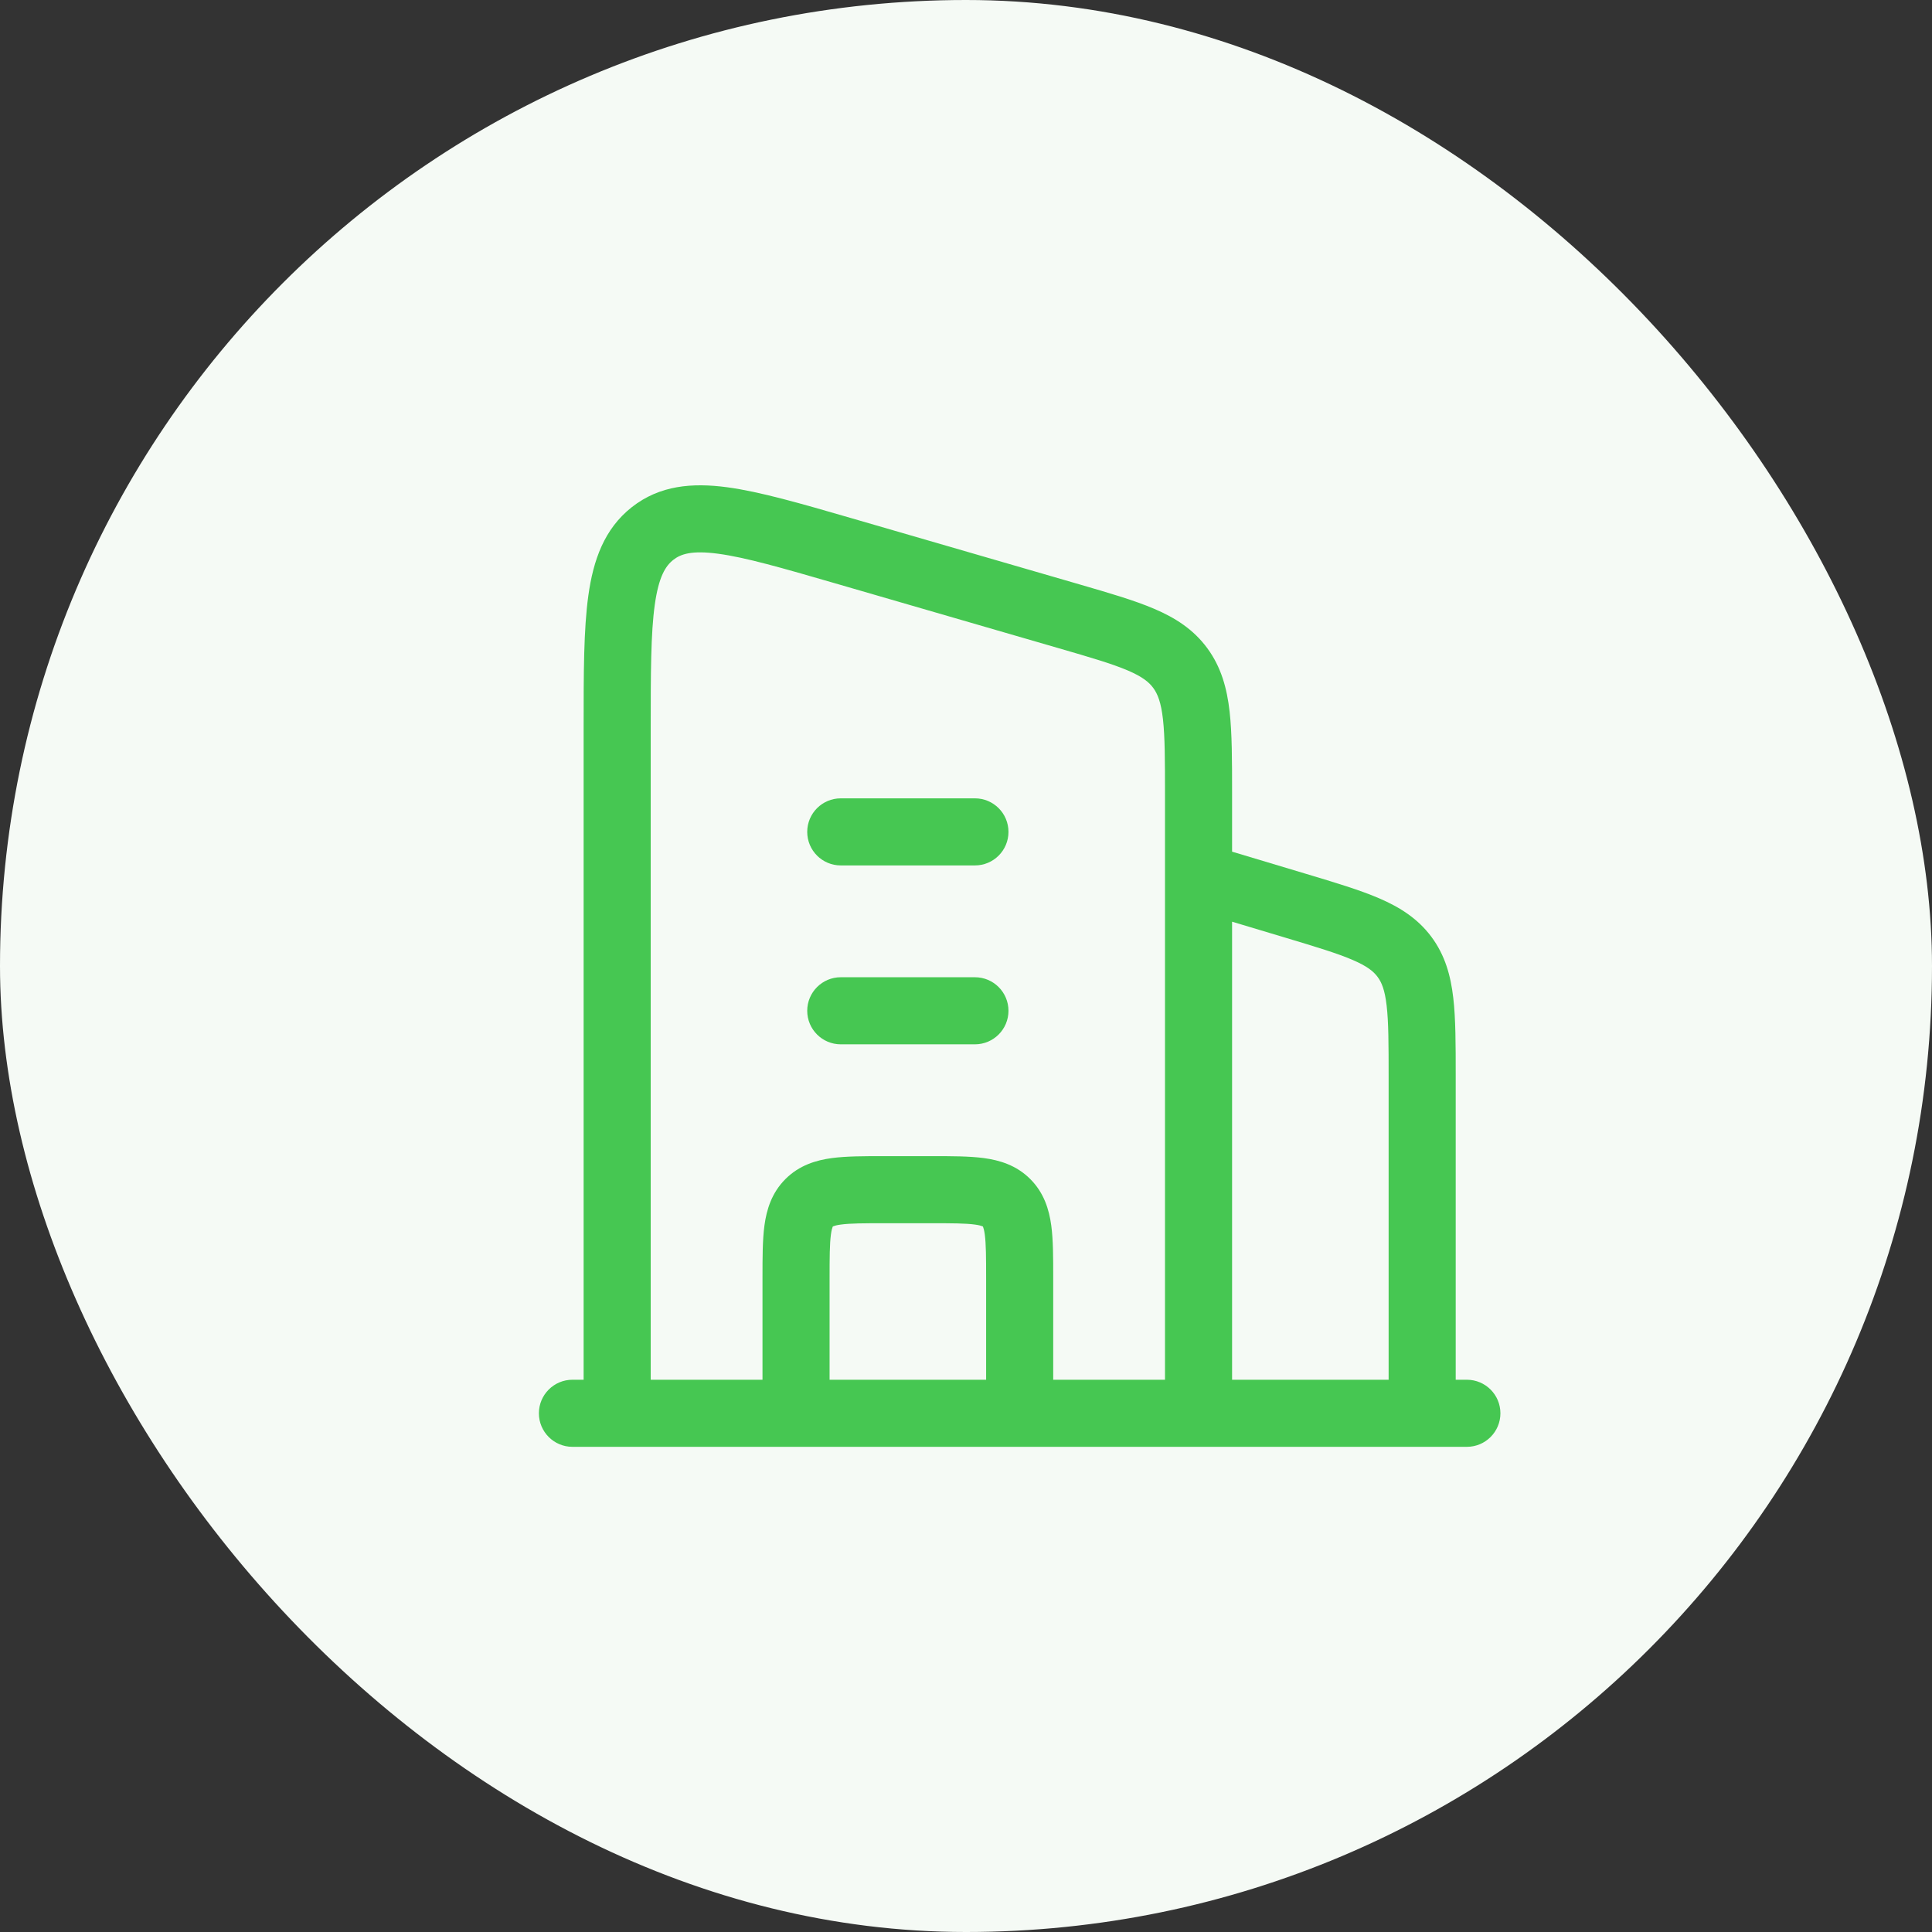
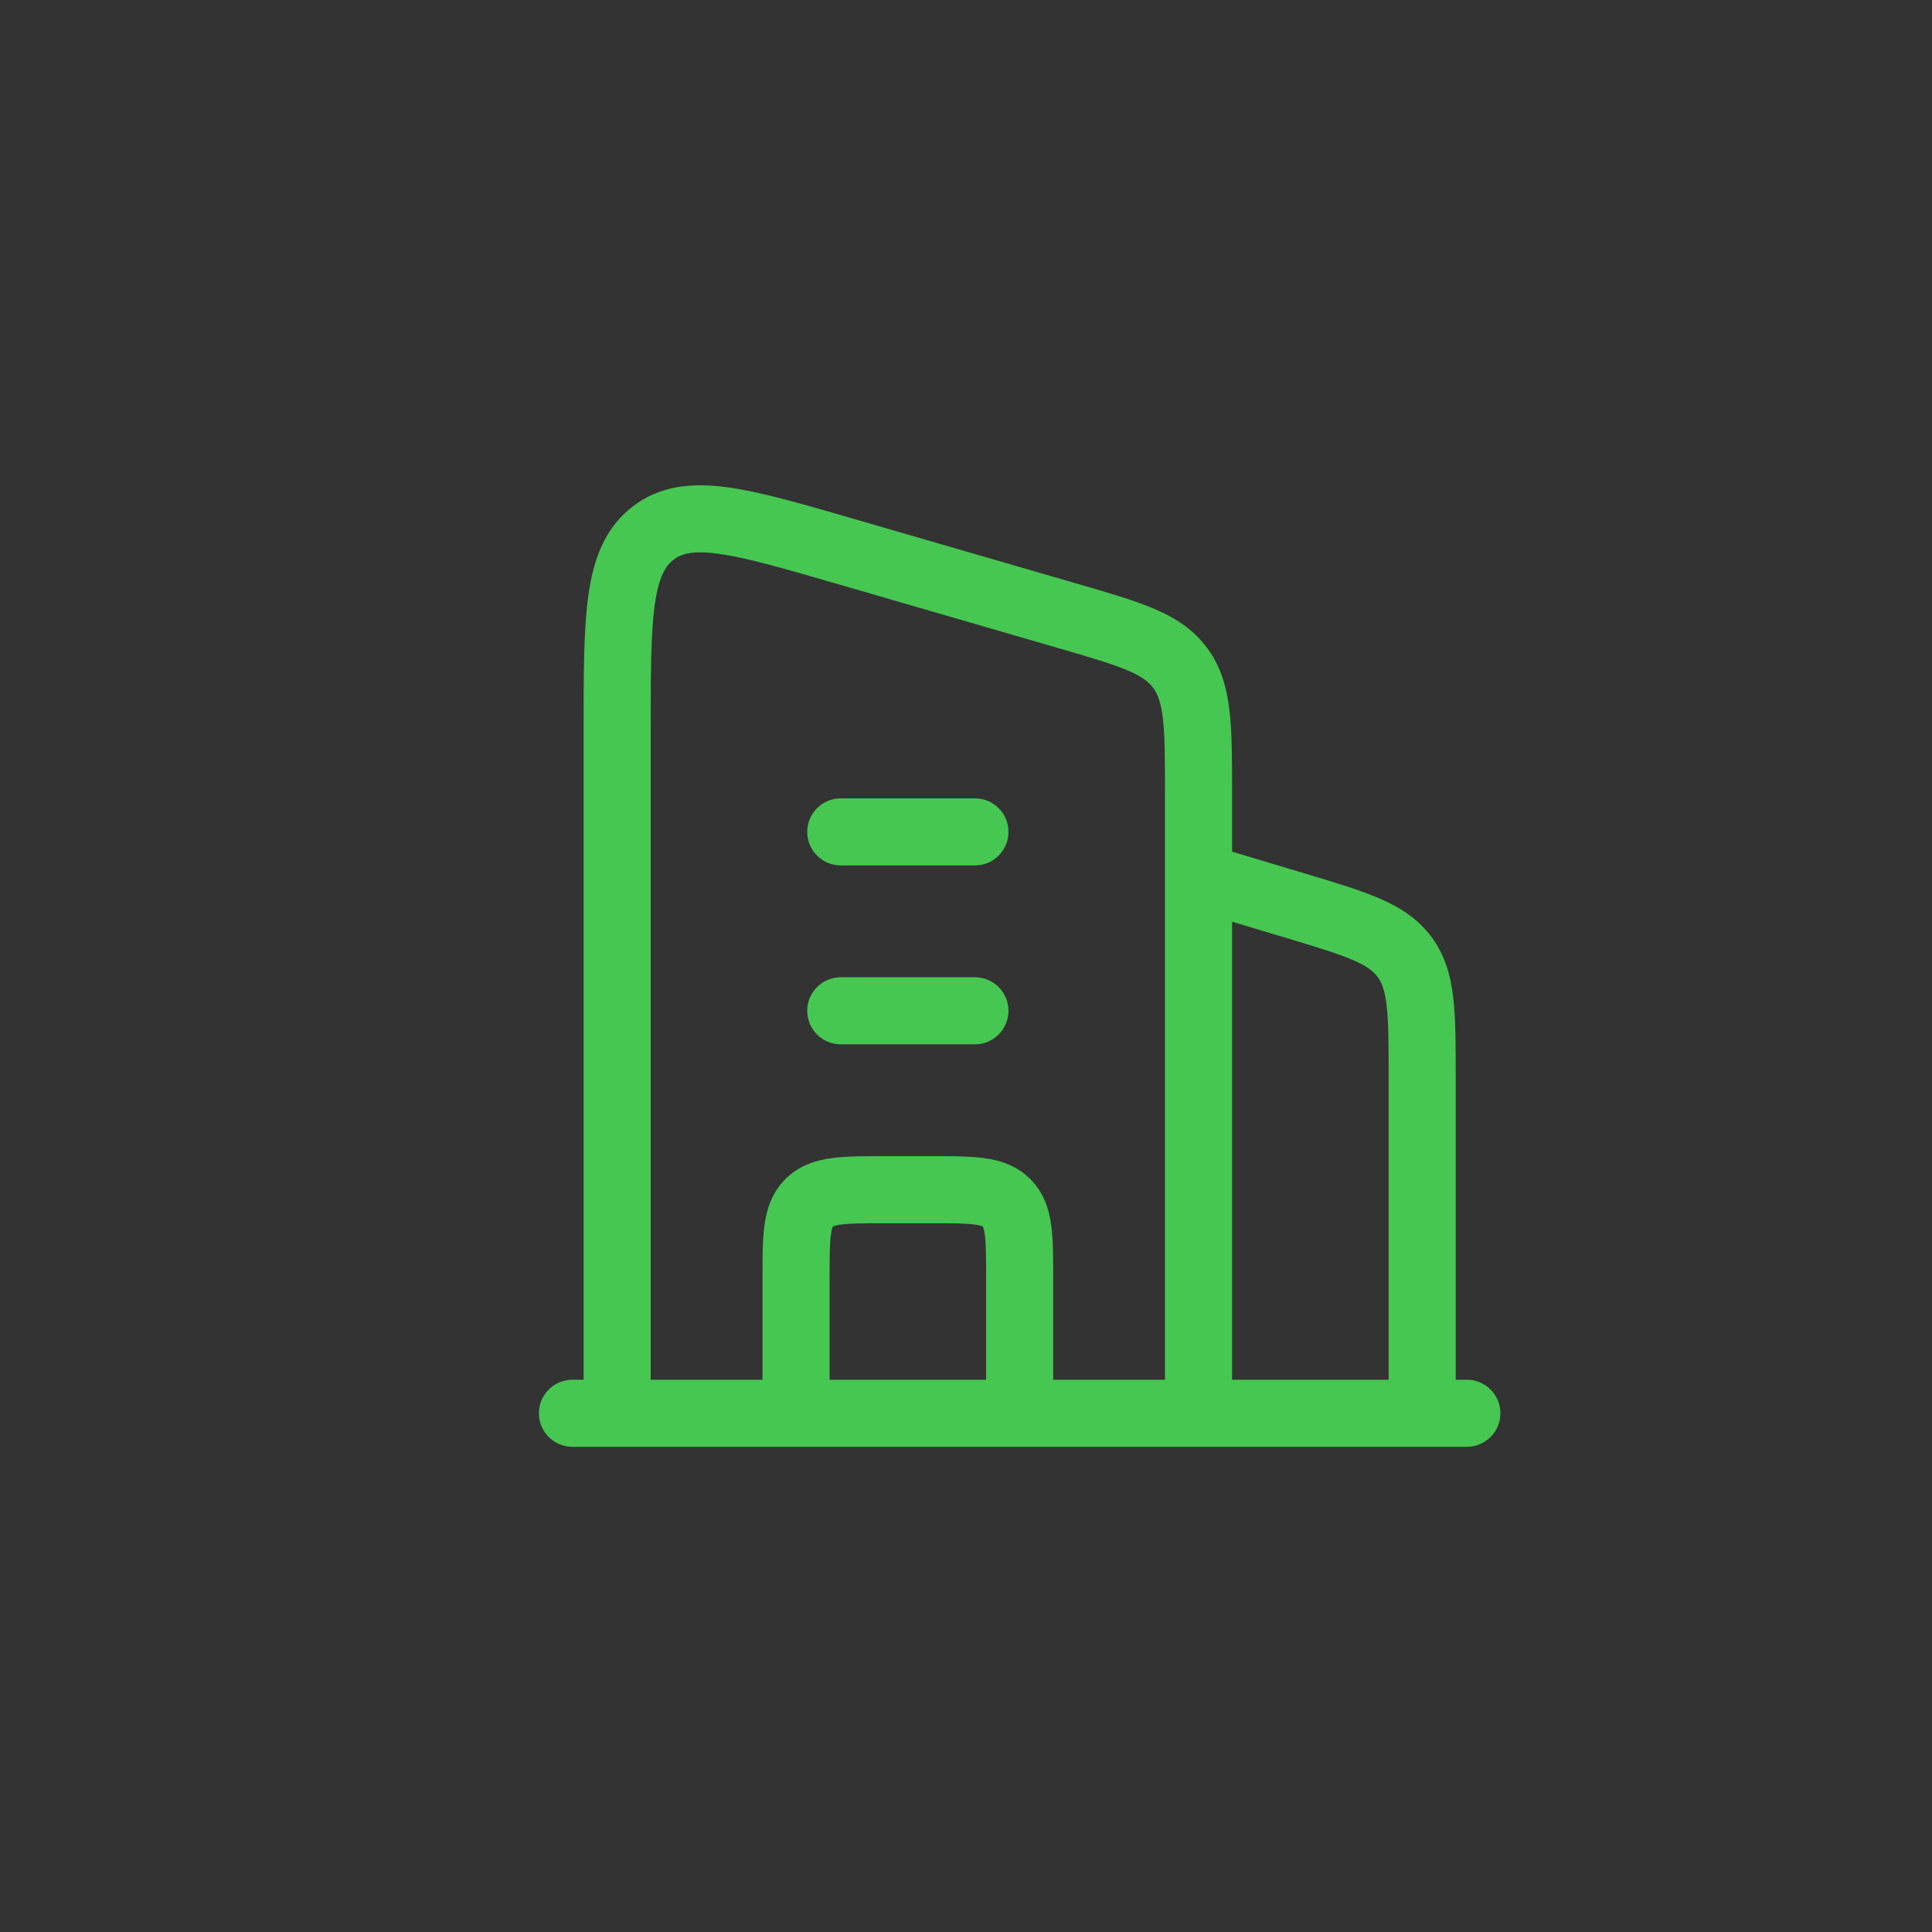
<svg xmlns="http://www.w3.org/2000/svg" width="72" height="72" viewBox="0 0 72 72" fill="none">
  <rect x="0" y="0" width="72" height="72" fill="#333333" stroke="none" />
-   <rect width="72" height="72" rx="36" fill="#F5FAF5" />
  <path d="M30.083 31.002C30.083 30.312 30.643 29.752 31.333 29.752H36.333C37.023 29.752 37.583 30.312 37.583 31.002C37.583 31.693 37.023 32.252 36.333 32.252H31.333C30.643 32.252 30.083 31.693 30.083 31.002Z" fill="#46C752" />
  <path d="M30.083 37.669C30.083 36.979 30.643 36.419 31.333 36.419H36.333C37.023 36.419 37.583 36.979 37.583 37.669C37.583 38.359 37.023 38.919 36.333 38.919H31.333C30.643 38.919 30.083 38.359 30.083 37.669Z" fill="#46C752" />
  <path fill-rule="evenodd" clip-rule="evenodd" d="M40.215 21.774L31.712 19.306C29.854 18.767 28.323 18.323 27.094 18.158C25.807 17.986 24.587 18.081 23.545 18.901C22.515 19.712 22.11 20.879 21.927 22.187C21.75 23.45 21.75 25.091 21.75 27.101L21.75 51.419H21.333C20.643 51.419 20.083 51.979 20.083 52.669C20.083 53.359 20.643 53.919 21.333 53.919H22.993C22.995 53.919 22.998 53.919 23 53.919C23.002 53.919 23.004 53.919 23.006 53.919H44.66C44.662 53.919 44.664 53.919 44.666 53.919C44.669 53.919 44.671 53.919 44.673 53.919H54.666C55.357 53.919 55.916 53.359 55.916 52.669C55.916 51.979 55.357 51.419 54.666 51.419H54.25V40.058C54.25 38.924 54.25 37.967 54.159 37.186C54.063 36.356 53.852 35.596 53.344 34.913C52.835 34.23 52.168 33.81 51.401 33.479C50.679 33.168 49.763 32.893 48.676 32.567L45.916 31.739V29.546C45.916 28.344 45.916 27.337 45.824 26.519C45.726 25.655 45.513 24.869 44.998 24.164C44.479 23.455 43.797 23.022 43.007 22.686C42.266 22.37 41.326 22.097 40.215 21.774ZM45.916 34.349L47.89 34.941C49.062 35.293 49.839 35.528 50.411 35.775C50.953 36.008 51.188 36.203 51.338 36.405C51.489 36.608 51.608 36.888 51.676 37.475C51.748 38.094 51.75 38.905 51.75 40.129V51.419H45.916V34.349ZM43.416 51.419V29.617C43.416 28.325 43.414 27.461 43.34 26.801C43.268 26.17 43.142 25.862 42.98 25.64C42.82 25.422 42.578 25.221 42.026 24.985C41.441 24.736 40.648 24.503 39.447 24.155L31.114 21.736C29.132 21.161 27.783 20.773 26.763 20.636C25.778 20.504 25.369 20.647 25.091 20.865C24.803 21.092 24.549 21.49 24.402 22.534C24.253 23.602 24.25 25.067 24.25 27.198V51.419H28.416L28.416 47.594C28.416 46.873 28.416 46.212 28.488 45.674C28.568 45.081 28.756 44.455 29.271 43.94C29.786 43.425 30.412 43.237 31.004 43.158C31.542 43.086 32.204 43.086 32.925 43.086H34.741C35.462 43.086 36.124 43.086 36.662 43.158C37.254 43.237 37.88 43.425 38.395 43.94C38.91 44.455 39.098 45.081 39.178 45.674C39.25 46.212 39.25 46.873 39.25 47.594L39.25 51.419H43.416ZM30.916 47.669V51.419H36.75V47.669C36.75 46.848 36.747 46.358 36.7 46.007C36.678 45.846 36.653 45.765 36.638 45.729C36.634 45.721 36.632 45.715 36.63 45.712L36.628 45.708L36.624 45.705C36.62 45.704 36.615 45.701 36.606 45.698C36.57 45.683 36.489 45.657 36.329 45.636C35.977 45.588 35.487 45.586 34.666 45.586H33C32.179 45.586 31.689 45.588 31.337 45.636C31.177 45.657 31.096 45.683 31.06 45.698C31.051 45.701 31.046 45.704 31.043 45.705L31.038 45.708L31.036 45.712C31.034 45.715 31.032 45.721 31.028 45.729C31.013 45.765 30.988 45.846 30.966 46.007C30.919 46.358 30.916 46.848 30.916 47.669Z" fill="#46C752" />
</svg>